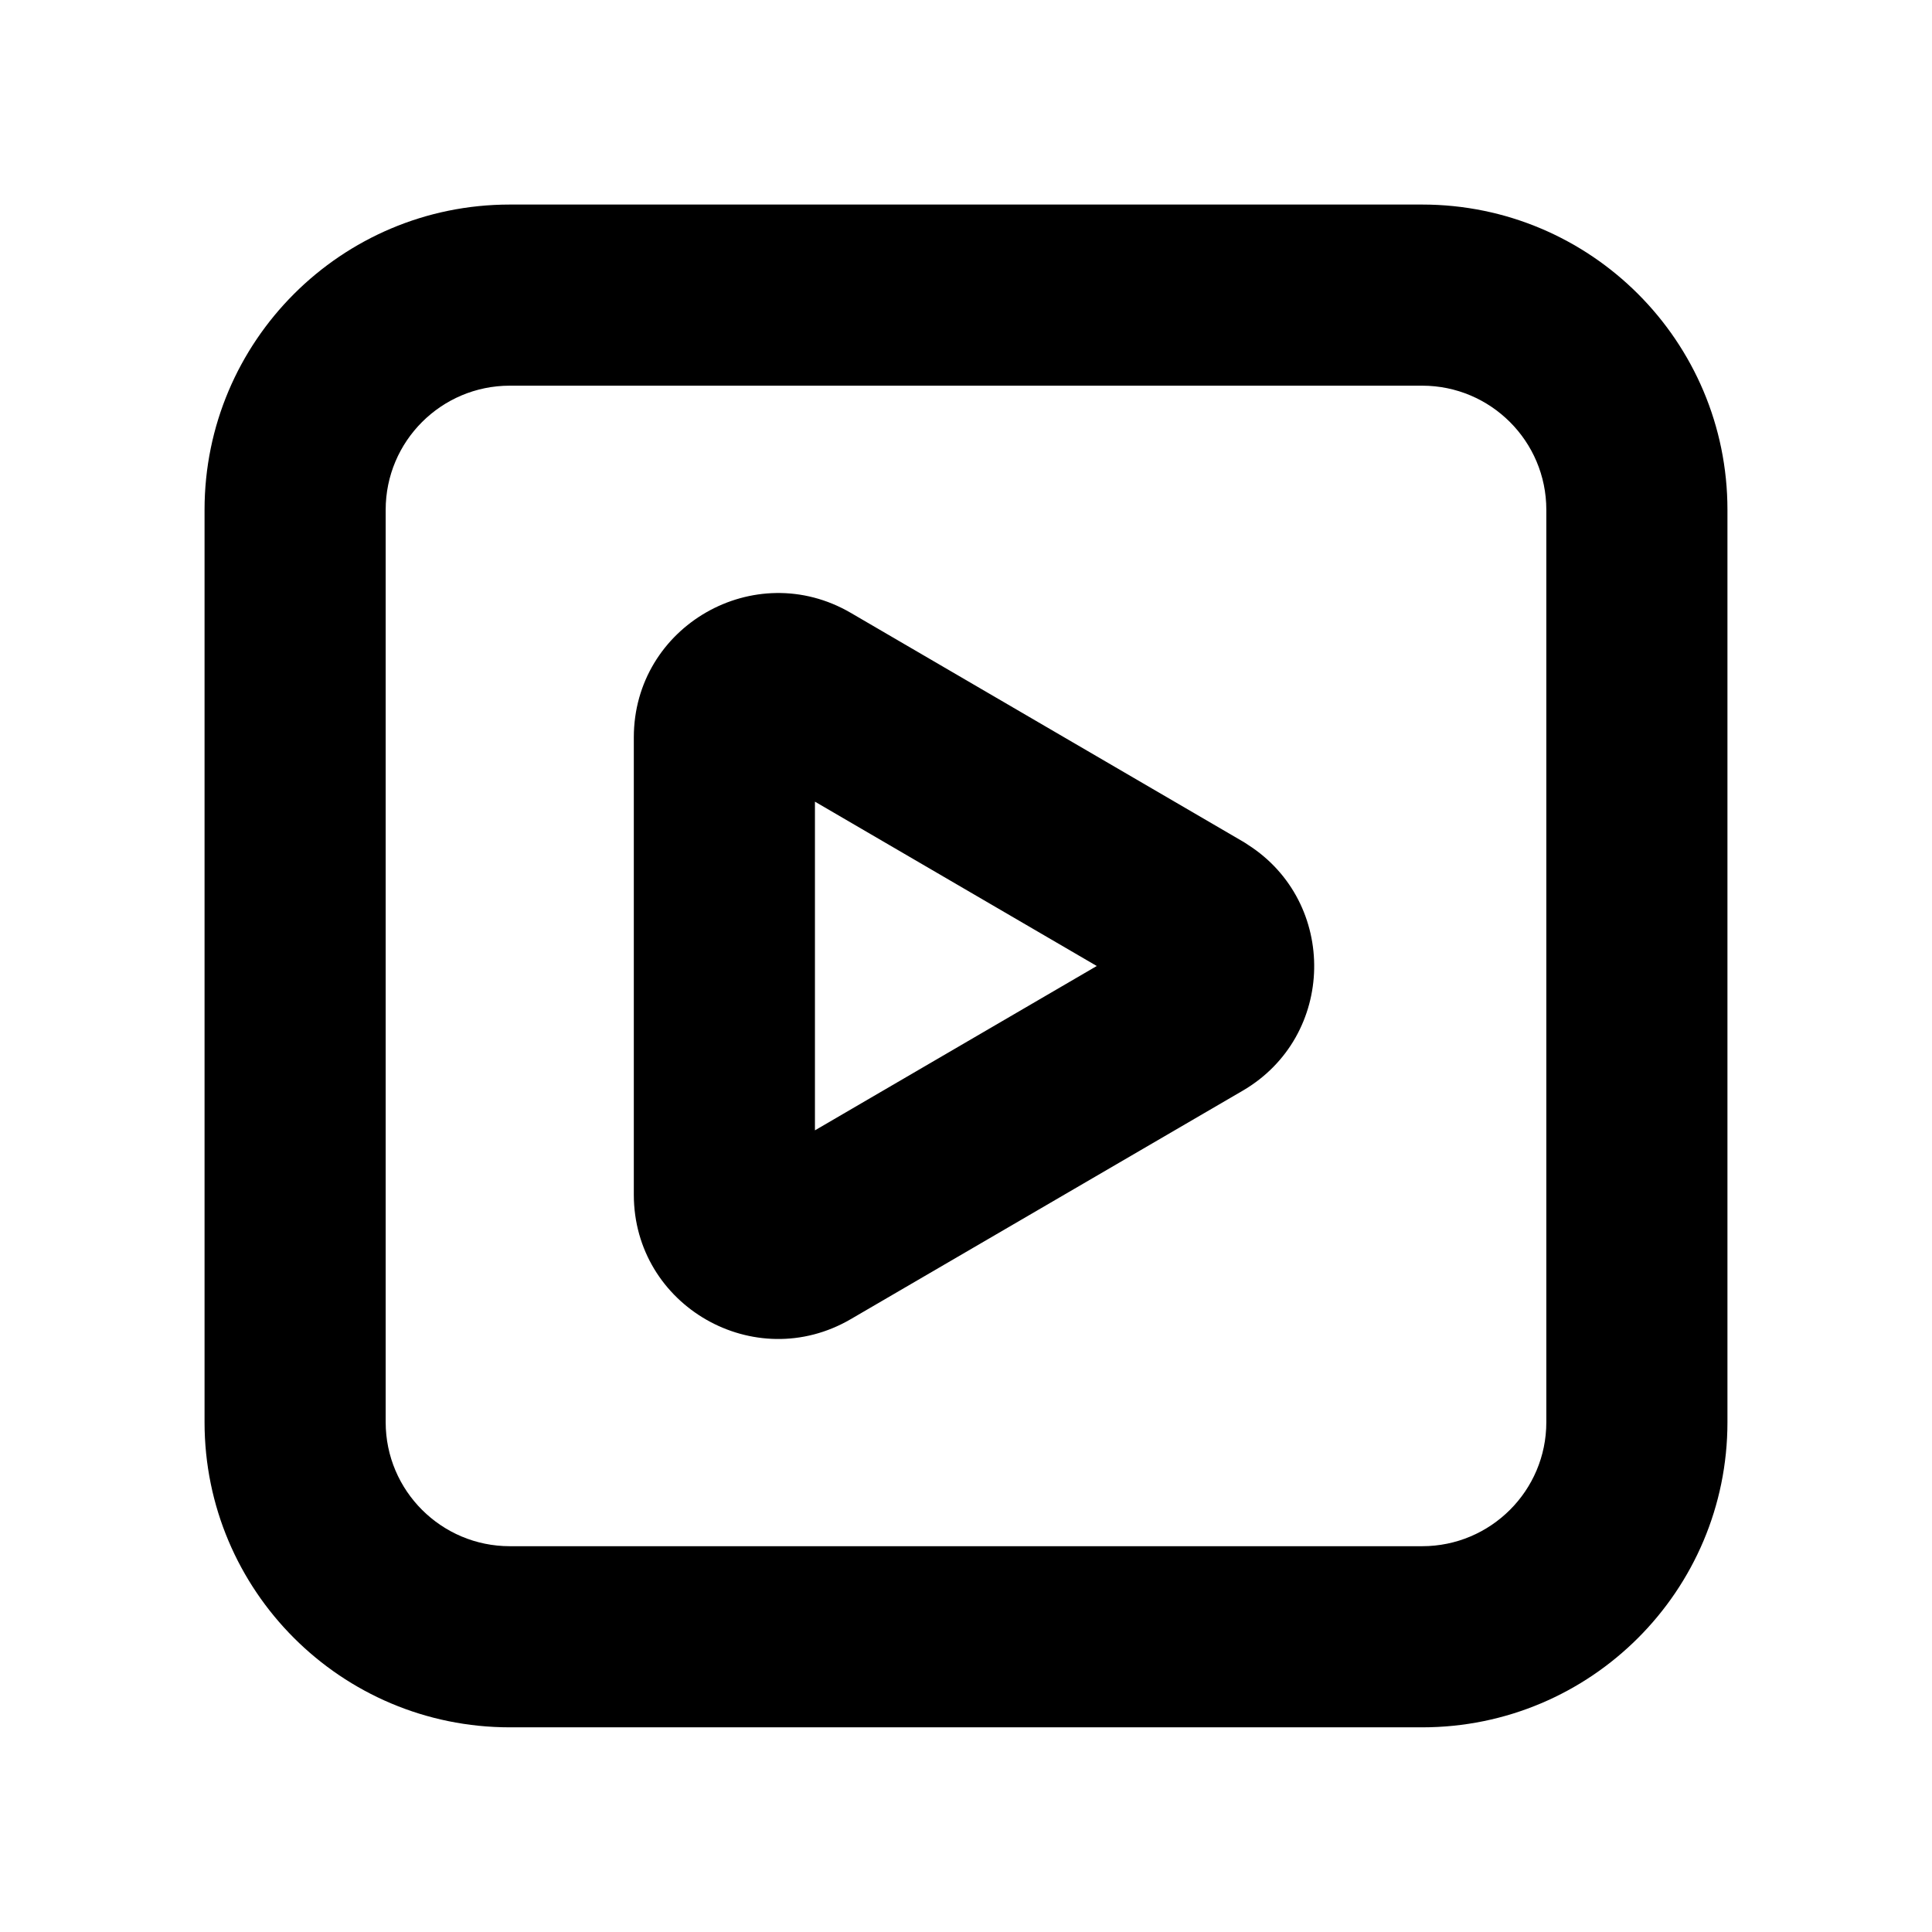
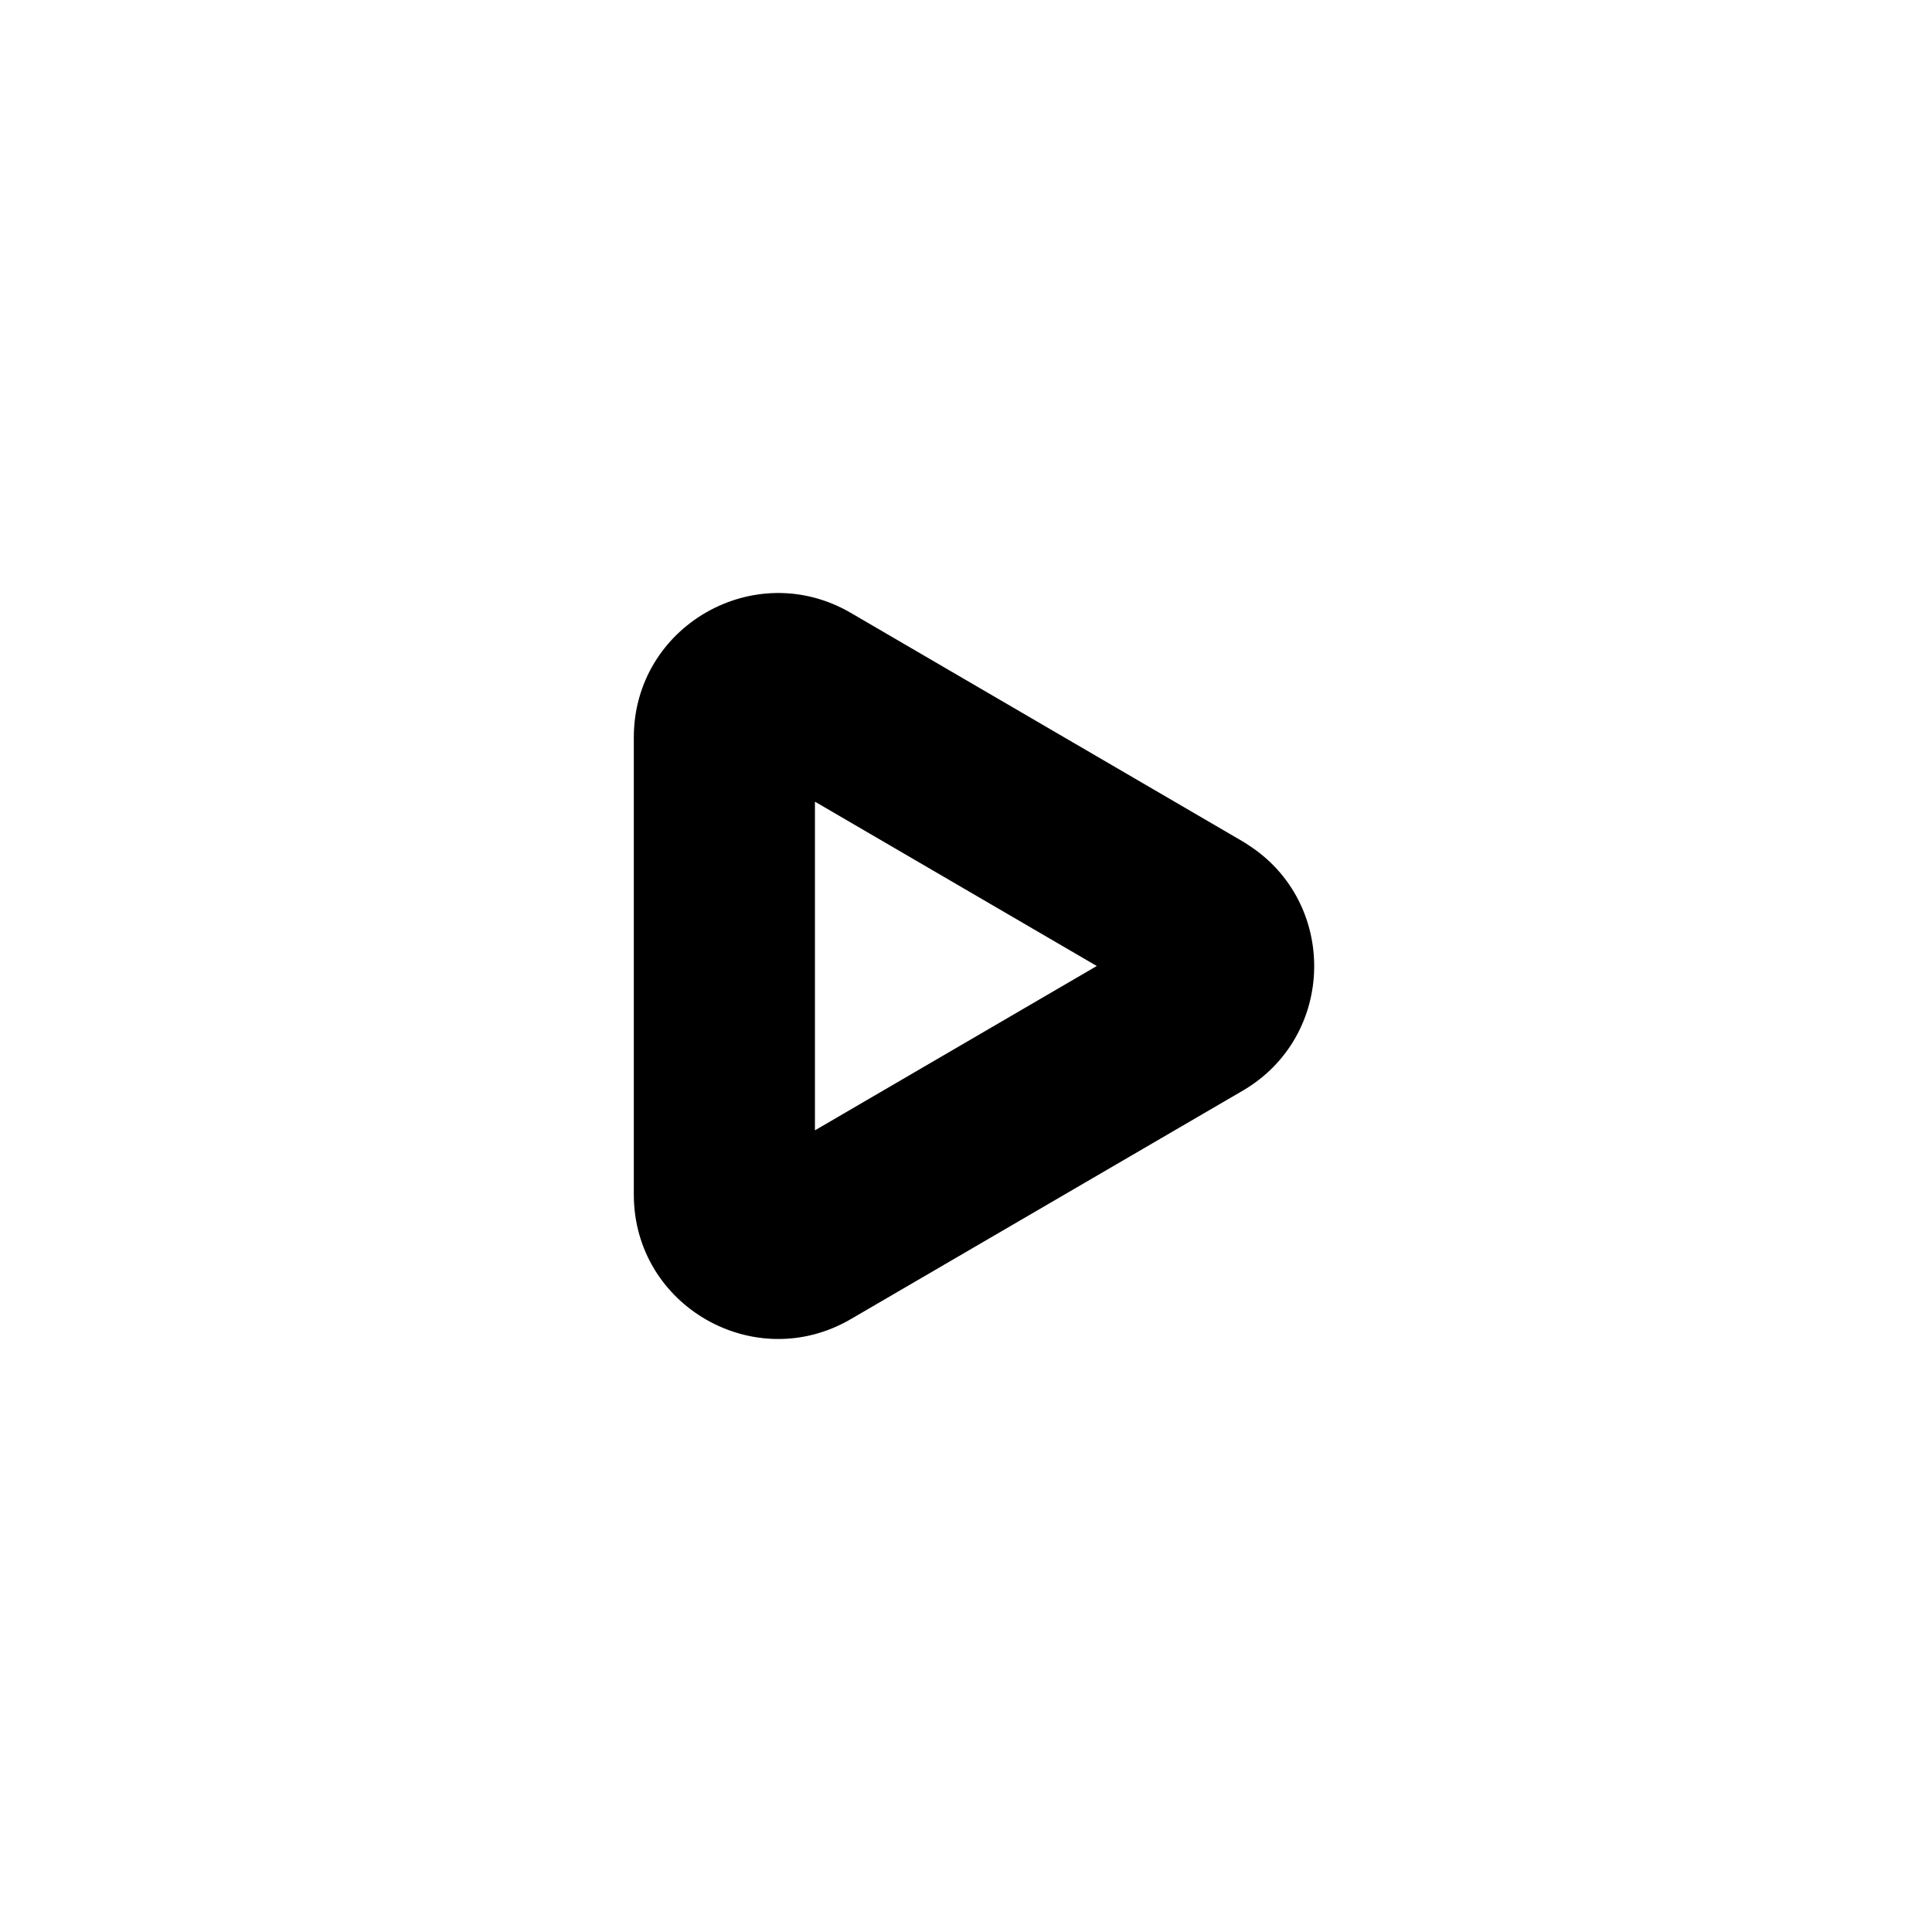
<svg xmlns="http://www.w3.org/2000/svg" width="16" height="16" viewBox="0 0 16 16">
-   <path fill-rule="evenodd" clip-rule="evenodd" d="M4.222 3.194C3.655 3.194 3.194 3.654 3.194 4.222V11.778C3.194 12.345 3.655 12.805 4.222 12.805H11.778C12.345 12.805 12.806 12.345 12.806 11.778V4.222C12.806 3.654 12.345 3.194 11.778 3.194H4.222ZM1.694 4.222C1.694 2.826 2.826 1.694 4.222 1.694H11.778C13.174 1.694 14.306 2.826 14.306 4.222V11.778C14.306 13.174 13.174 14.305 11.778 14.305H4.222C2.826 14.305 1.694 13.174 1.694 11.778V4.222Z" />
  <path fill-rule="evenodd" clip-rule="evenodd" d="M5.249 6.107C5.249 5.184 6.25 4.612 7.045 5.075L10.291 6.968C10.306 6.977 10.321 6.986 10.335 6.996C11.081 7.473 11.066 8.581 10.291 9.033V9.033L7.045 10.925C6.25 11.388 5.249 10.816 5.249 9.893V6.107ZM6.749 6.639L9.083 8L6.749 9.361V6.639Z" />
</svg>